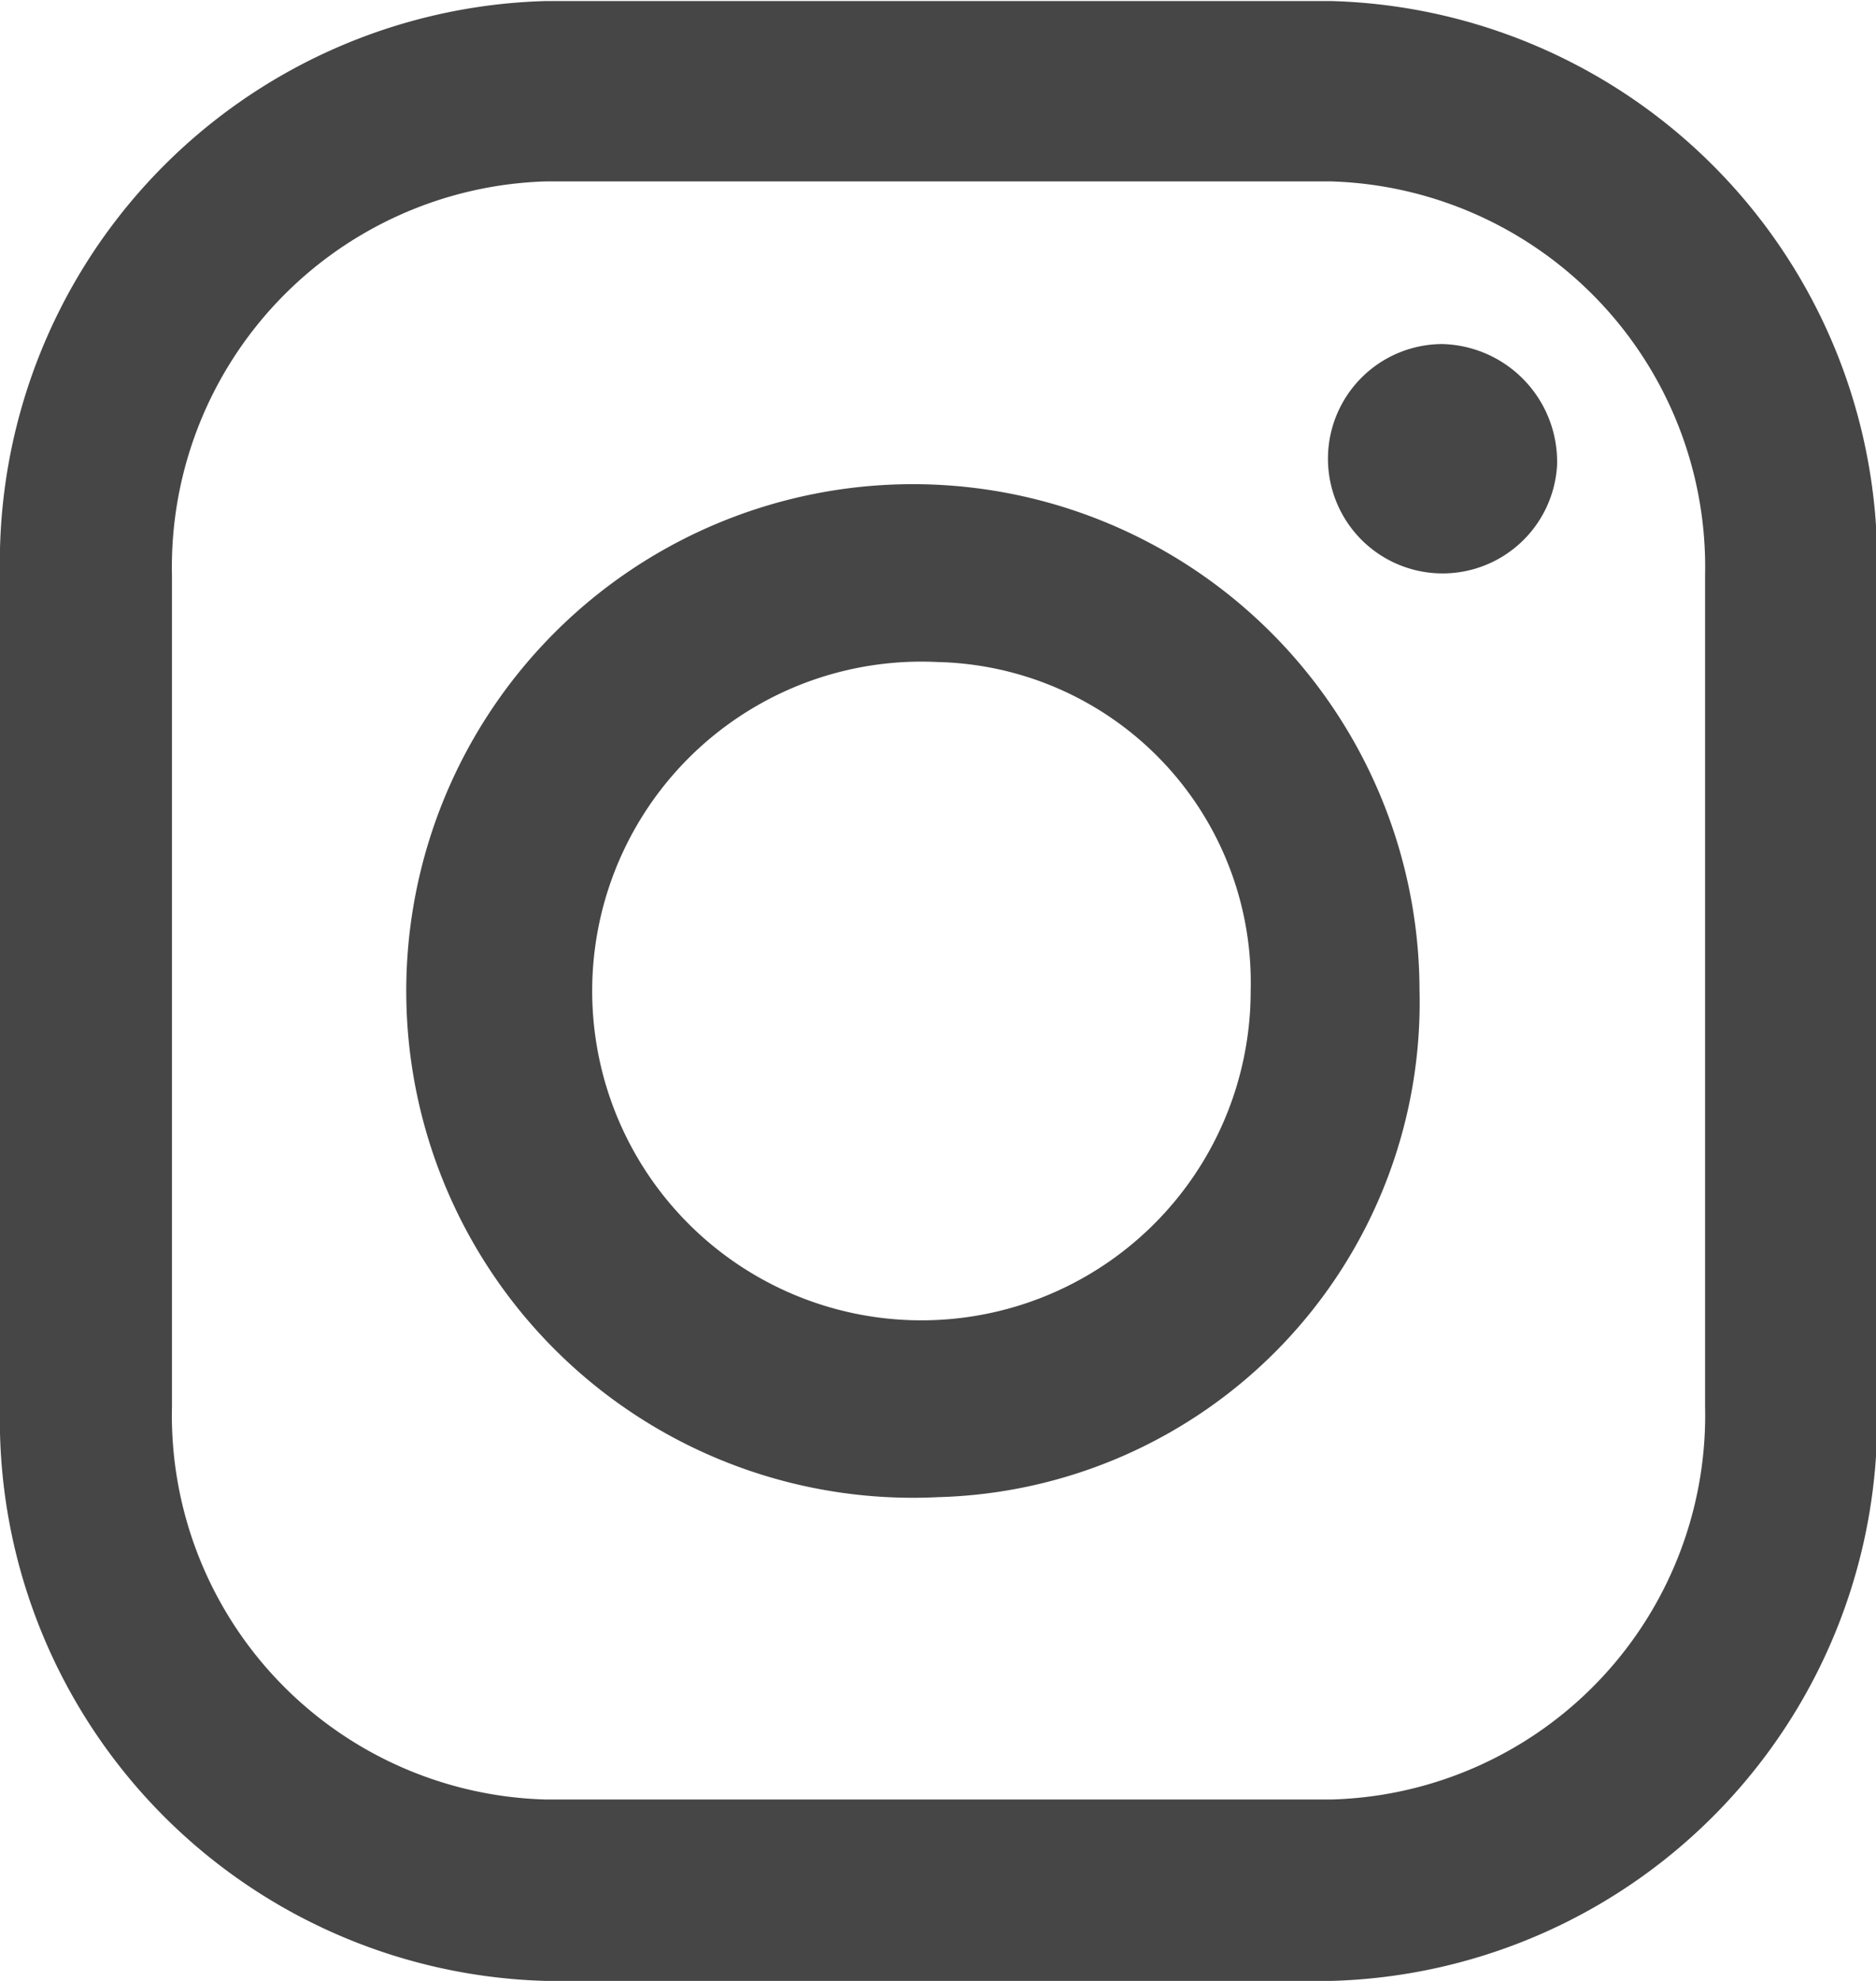
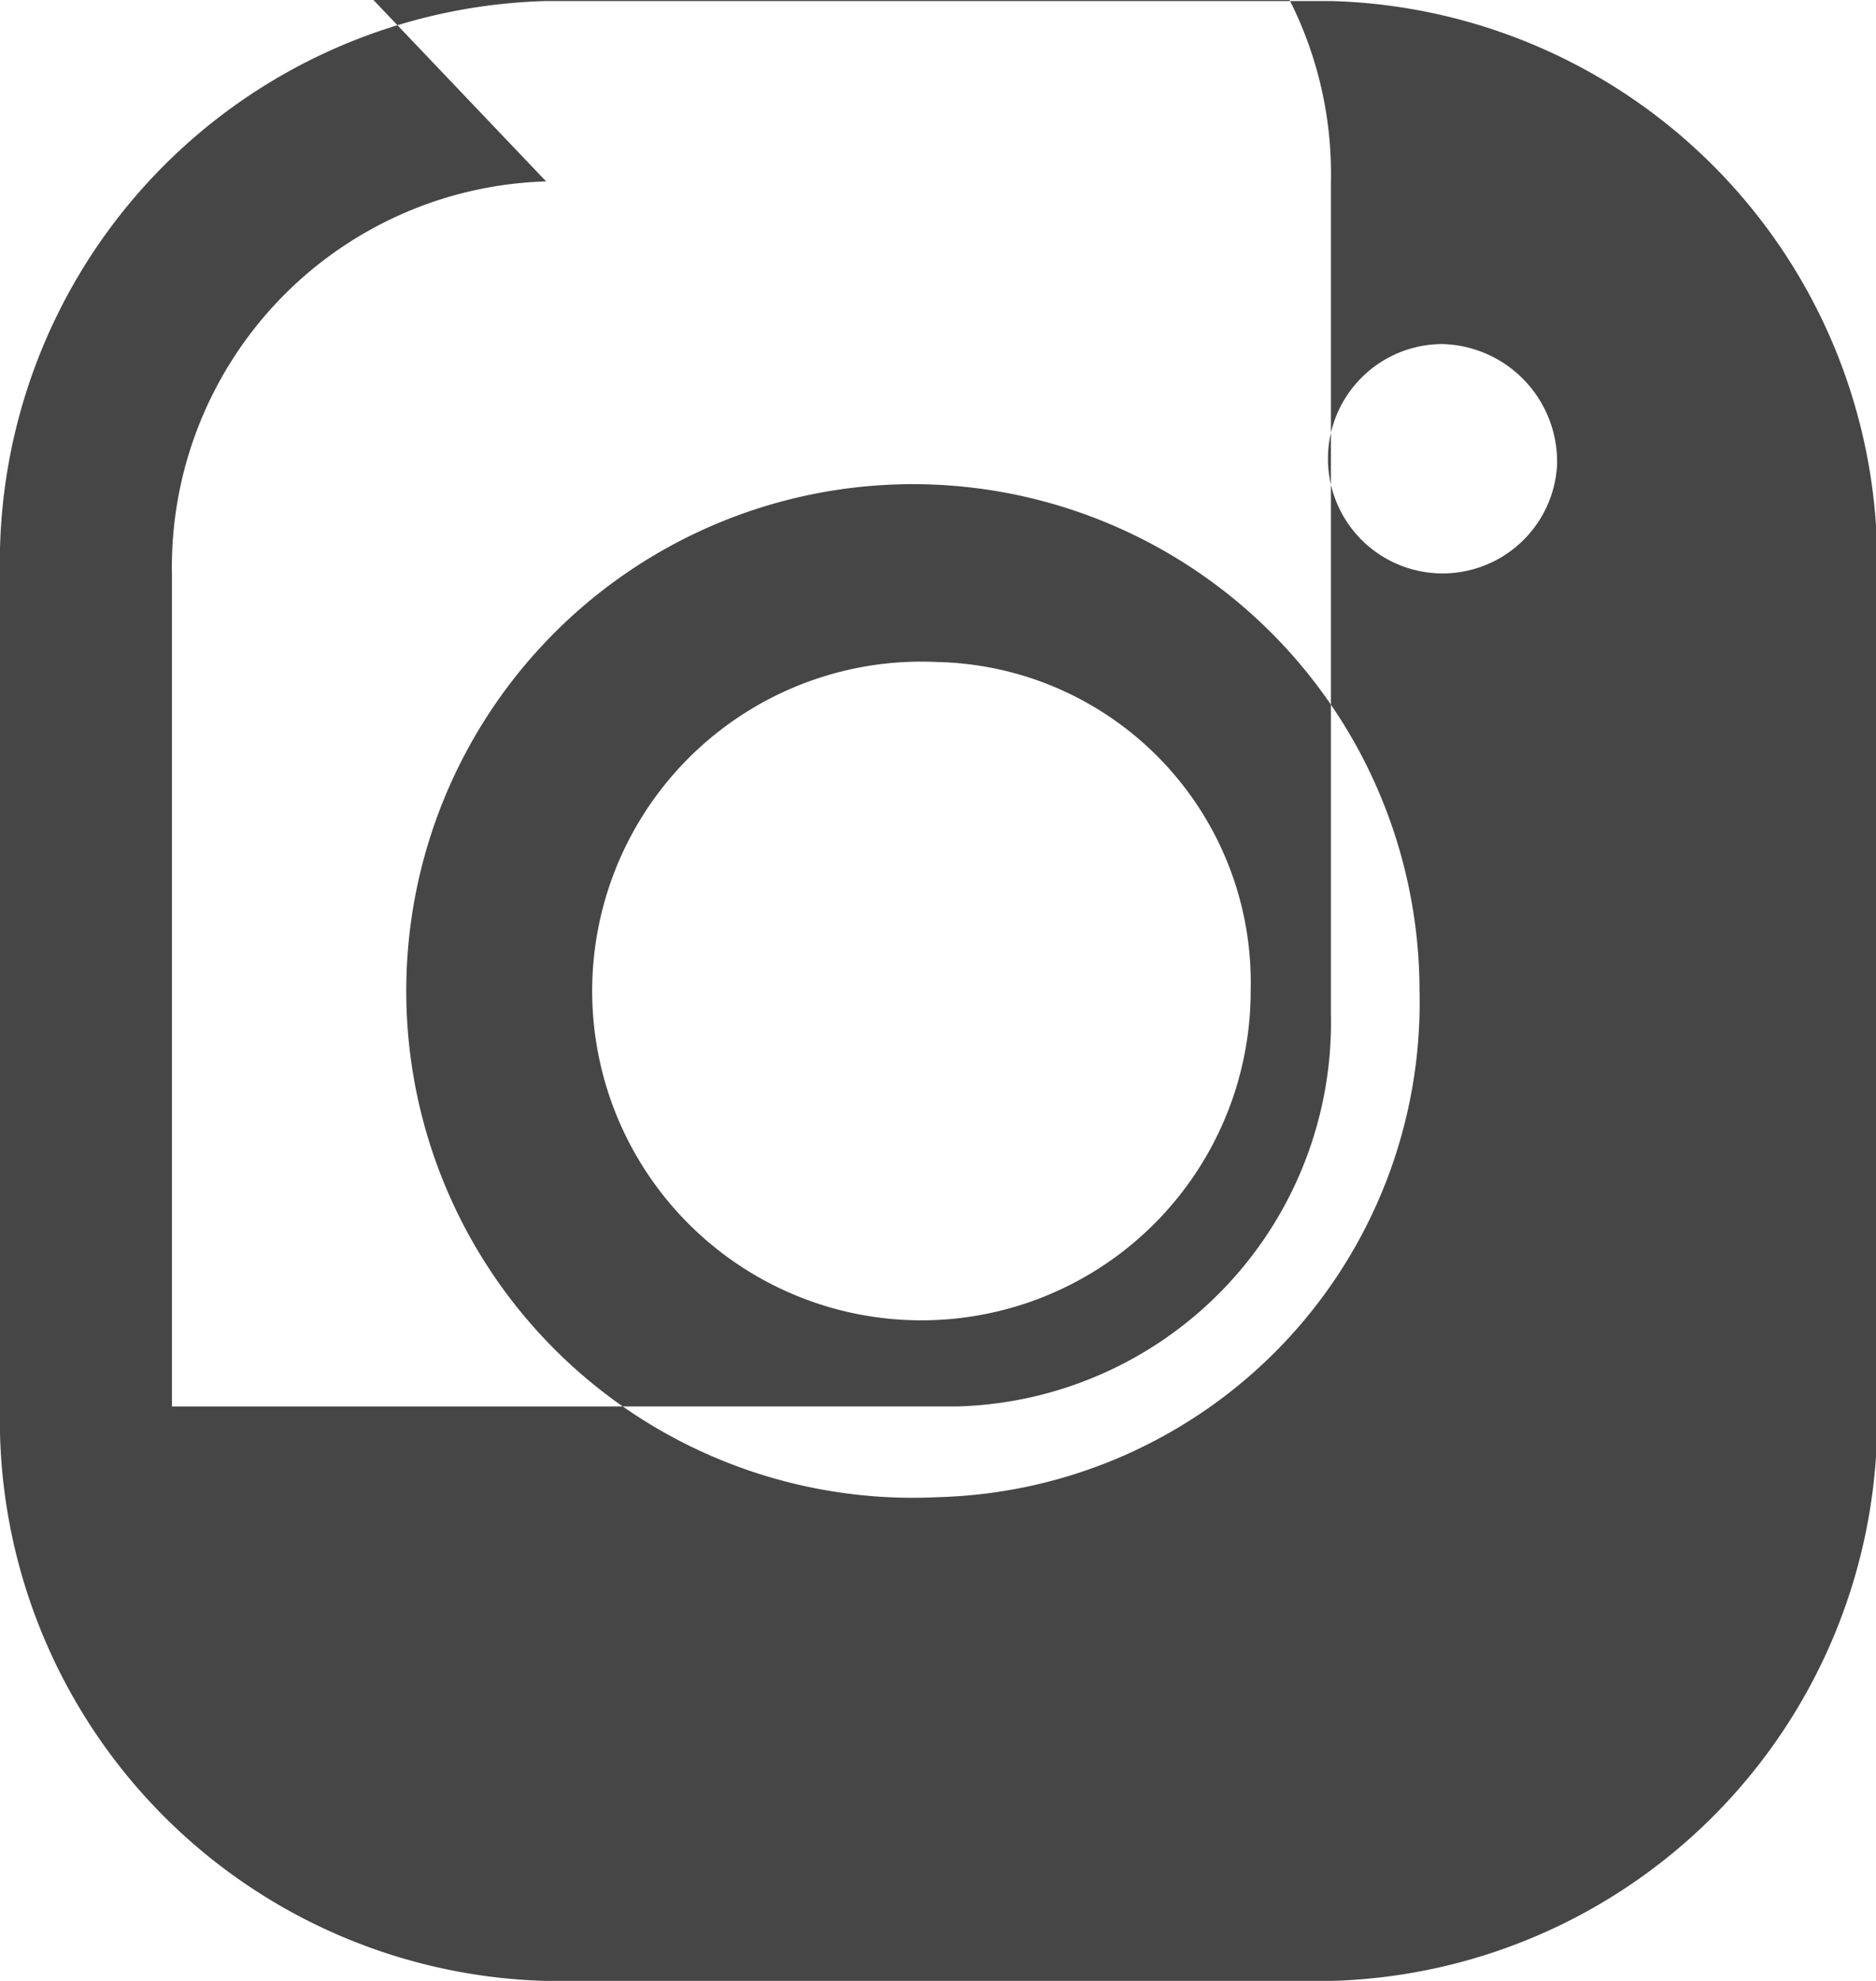
<svg xmlns="http://www.w3.org/2000/svg" width="36" height="38" viewBox="0 0 18 19">
  <defs>
    <style>
      .cls-1 {
        fill: #464646;
        fill-rule: evenodd;
      }
    </style>
  </defs>
-   <path id="Instagram" class="cls-1" d="M1144.77,2511h-7.53a5.385,5.385,0,0,1-5.24-5.51v-7.97a5.385,5.385,0,0,1,5.24-5.51h7.53a5.385,5.385,0,0,1,5.24,5.51v7.97A5.385,5.385,0,0,1,1144.77,2511Zm-7.53-17.26a3.7,3.7,0,0,0-3.59,3.78v7.97a3.686,3.686,0,0,0,3.59,3.77h7.53a3.686,3.686,0,0,0,3.59-3.77v-7.97a3.7,3.7,0,0,0-3.59-3.78h-7.53Zm3.76,12.62a4.861,4.861,0,1,1,4.62-4.86A4.746,4.746,0,0,1,1141,2506.36Zm0-8.01a3.159,3.159,0,1,0,3,3.15A3.074,3.074,0,0,0,1141,2498.35Zm5.94-1.89a1.1,1.1,0,1,1-1.1-1.16A1.13,1.13,0,0,1,1146.94,2496.46Z" transform="translate(-1132 -2492)" />
+   <path id="Instagram" class="cls-1" d="M1144.77,2511h-7.53a5.385,5.385,0,0,1-5.24-5.51v-7.97a5.385,5.385,0,0,1,5.24-5.51h7.53a5.385,5.385,0,0,1,5.24,5.51v7.97A5.385,5.385,0,0,1,1144.77,2511Zm-7.53-17.26a3.7,3.7,0,0,0-3.59,3.78v7.97h7.53a3.686,3.686,0,0,0,3.59-3.77v-7.97a3.7,3.7,0,0,0-3.59-3.78h-7.53Zm3.76,12.62a4.861,4.861,0,1,1,4.62-4.86A4.746,4.746,0,0,1,1141,2506.36Zm0-8.01a3.159,3.159,0,1,0,3,3.15A3.074,3.074,0,0,0,1141,2498.35Zm5.94-1.89a1.1,1.1,0,1,1-1.1-1.16A1.13,1.13,0,0,1,1146.94,2496.46Z" transform="translate(-1132 -2492)" />
</svg>